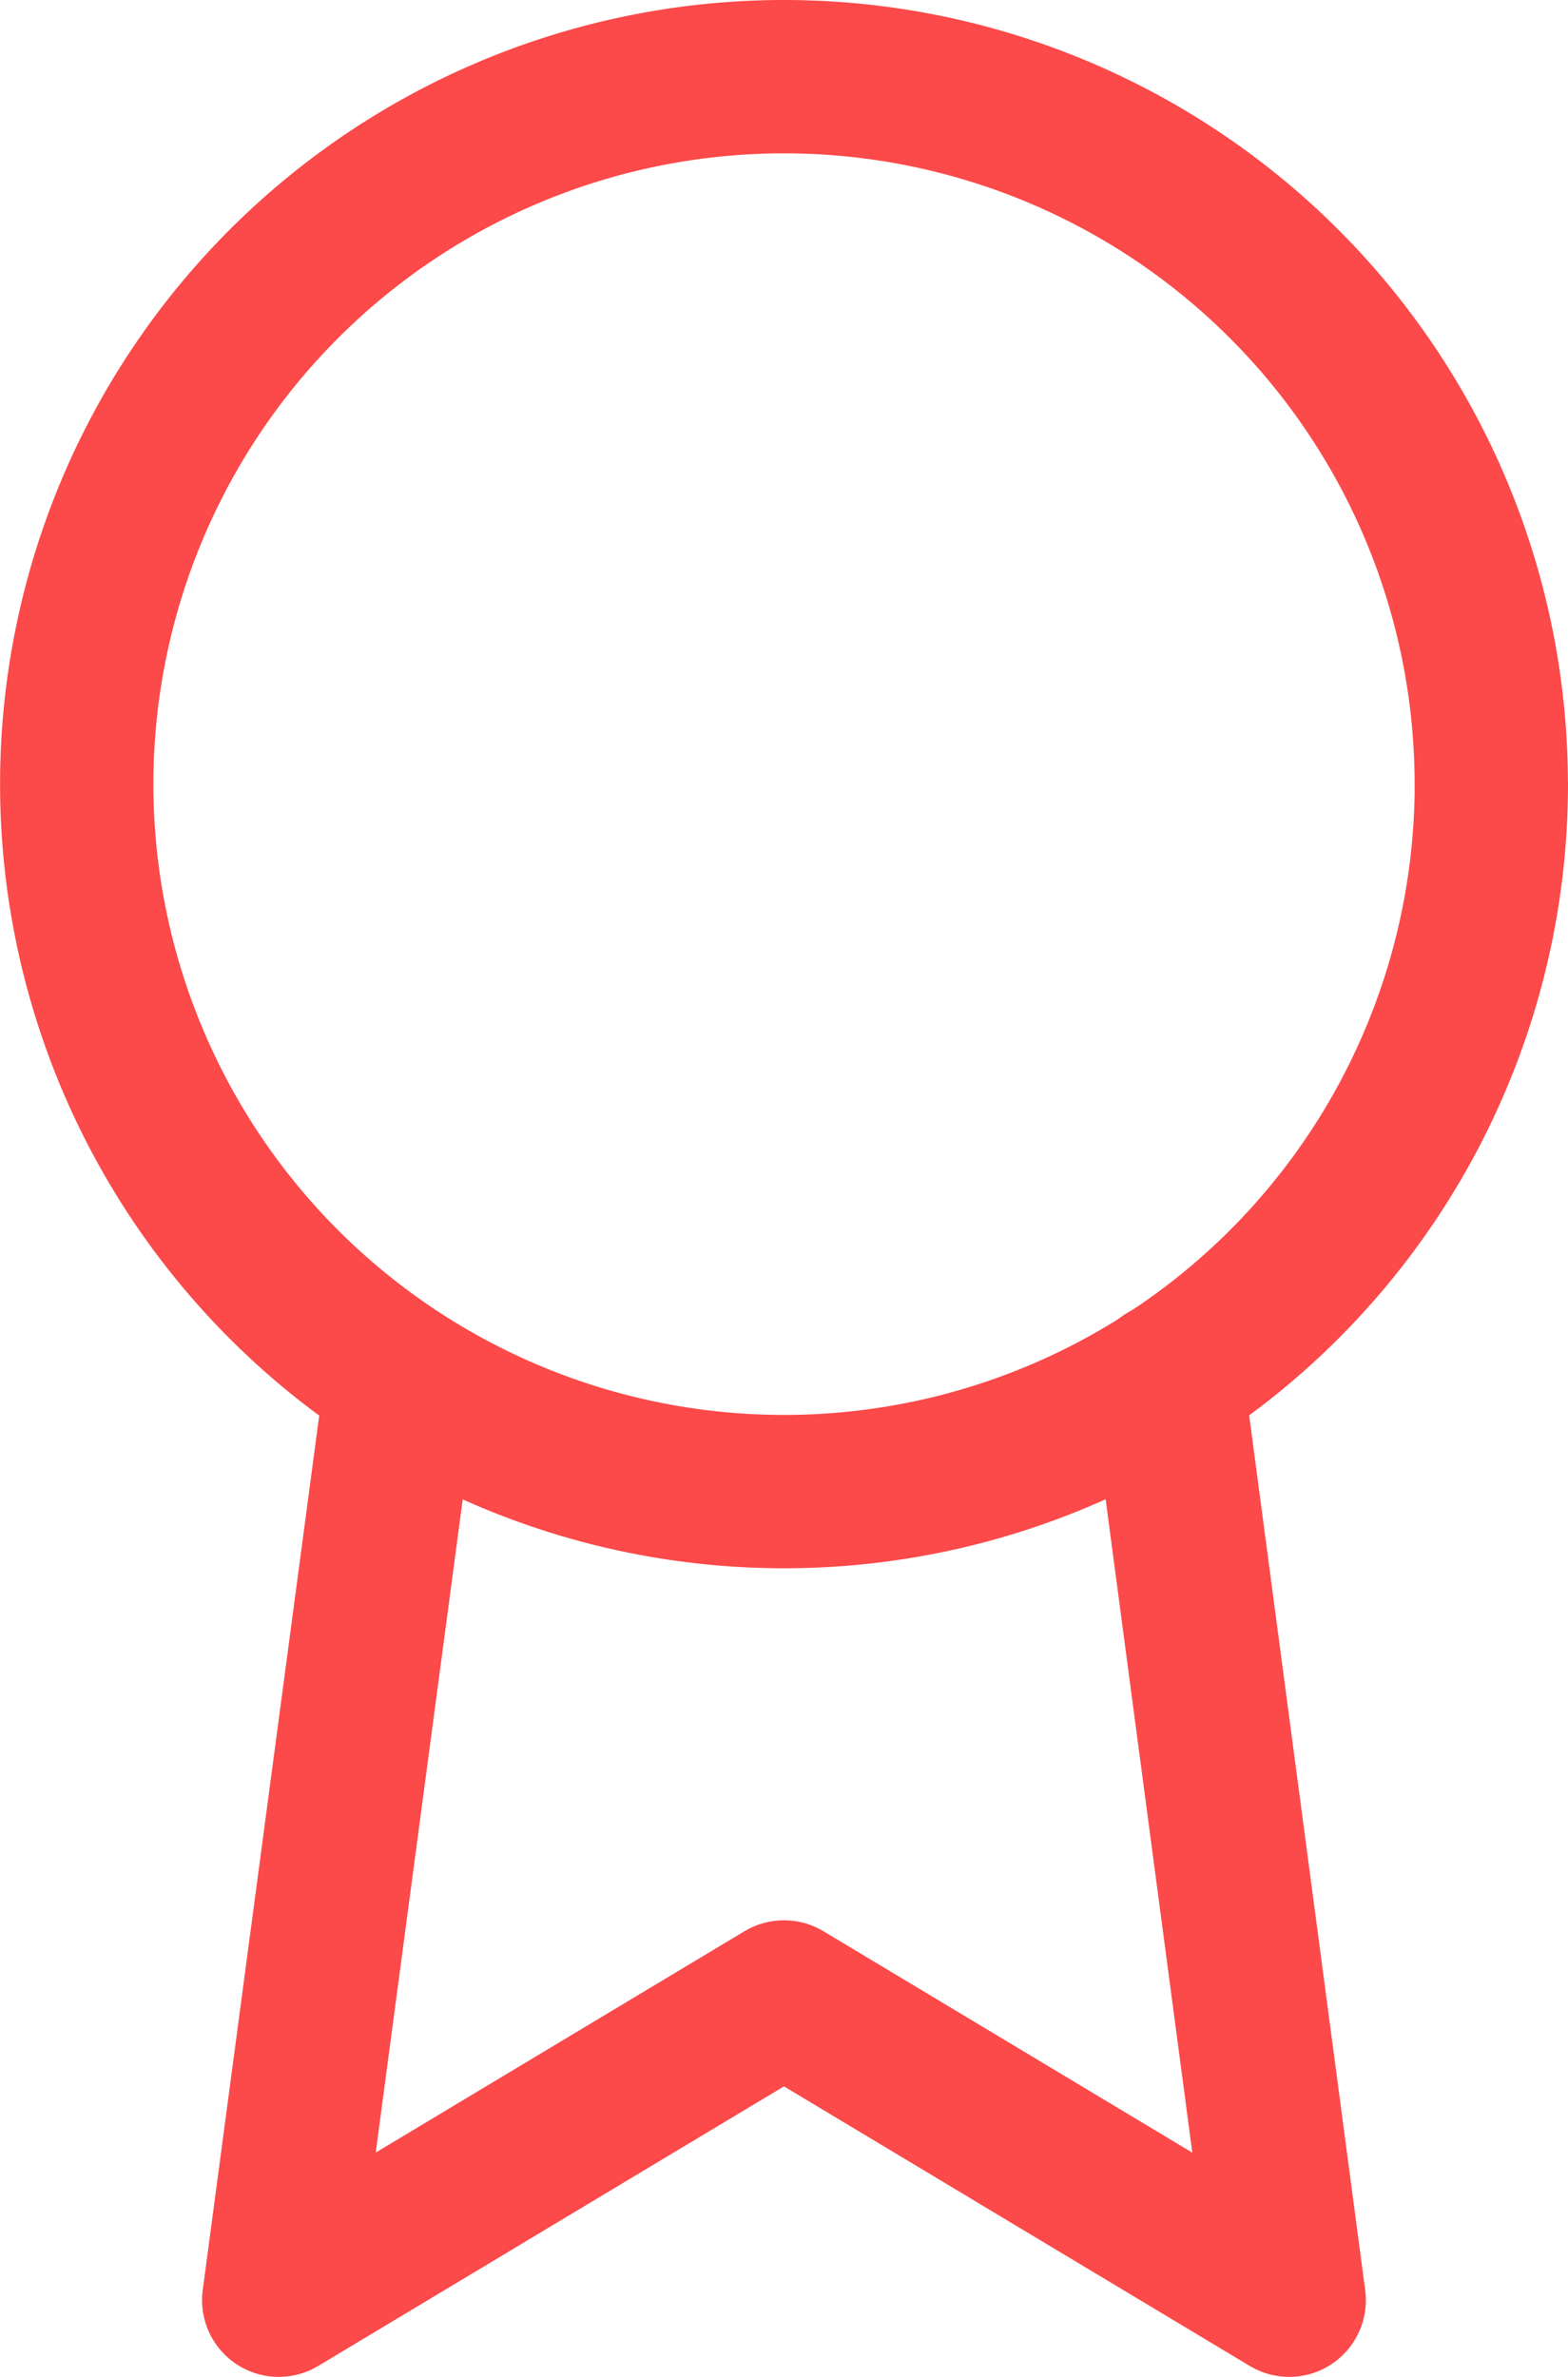
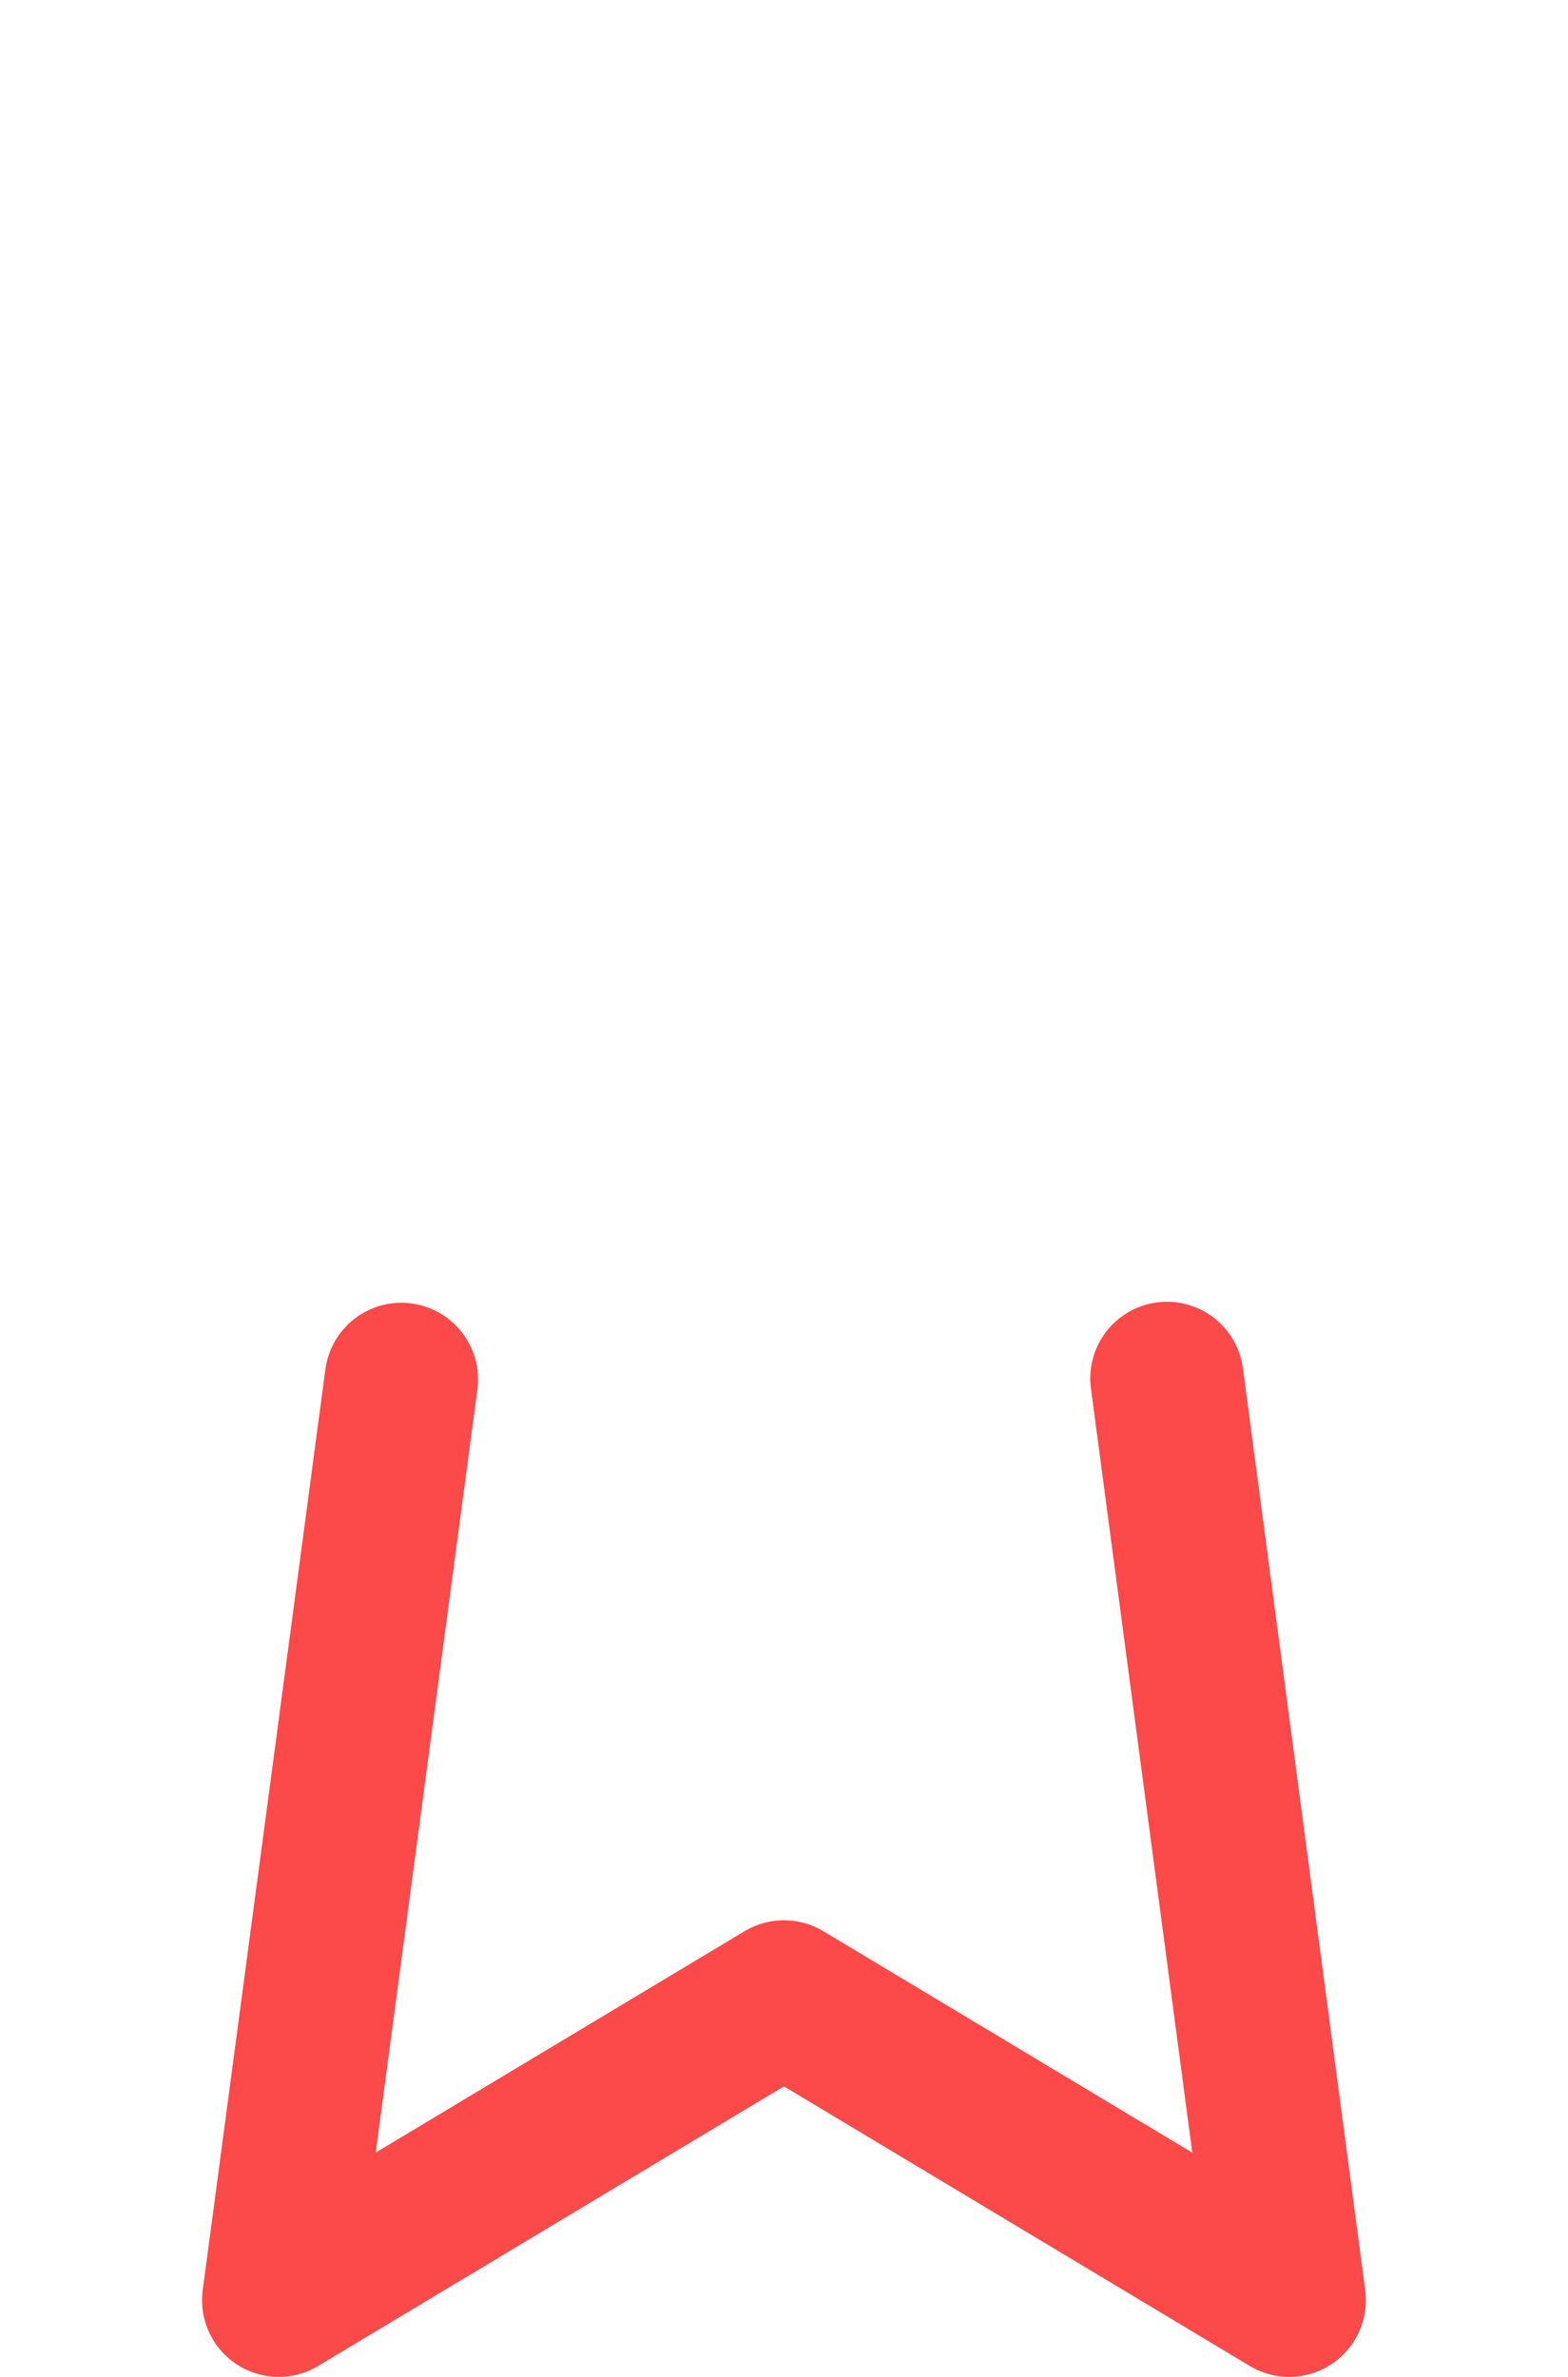
<svg xmlns="http://www.w3.org/2000/svg" width="20.455" height="31" viewBox="0 0 20.455 31">
  <g id="Icon_feather-award" data-name="Icon feather-award" transform="translate(-6.5 -0.5)">
-     <path id="Path_123" data-name="Path 123" d="M25.955,10.727A9.227,9.227,0,1,1,16.727,1.5a9.227,9.227,0,0,1,9.227,9.227Z" fill="none" stroke="#FC4949" stroke-linecap="round" stroke-linejoin="round" stroke-width="2" />
    <path id="Path_124" data-name="Path 124" d="M12.1,20.833,10.5,32.842l6.591-3.955,6.591,3.955L22.087,20.82" transform="translate(-0.364 -2.342)" fill="none" stroke="#FC4949" stroke-linecap="round" stroke-linejoin="round" stroke-width="2" />
  </g>
</svg>